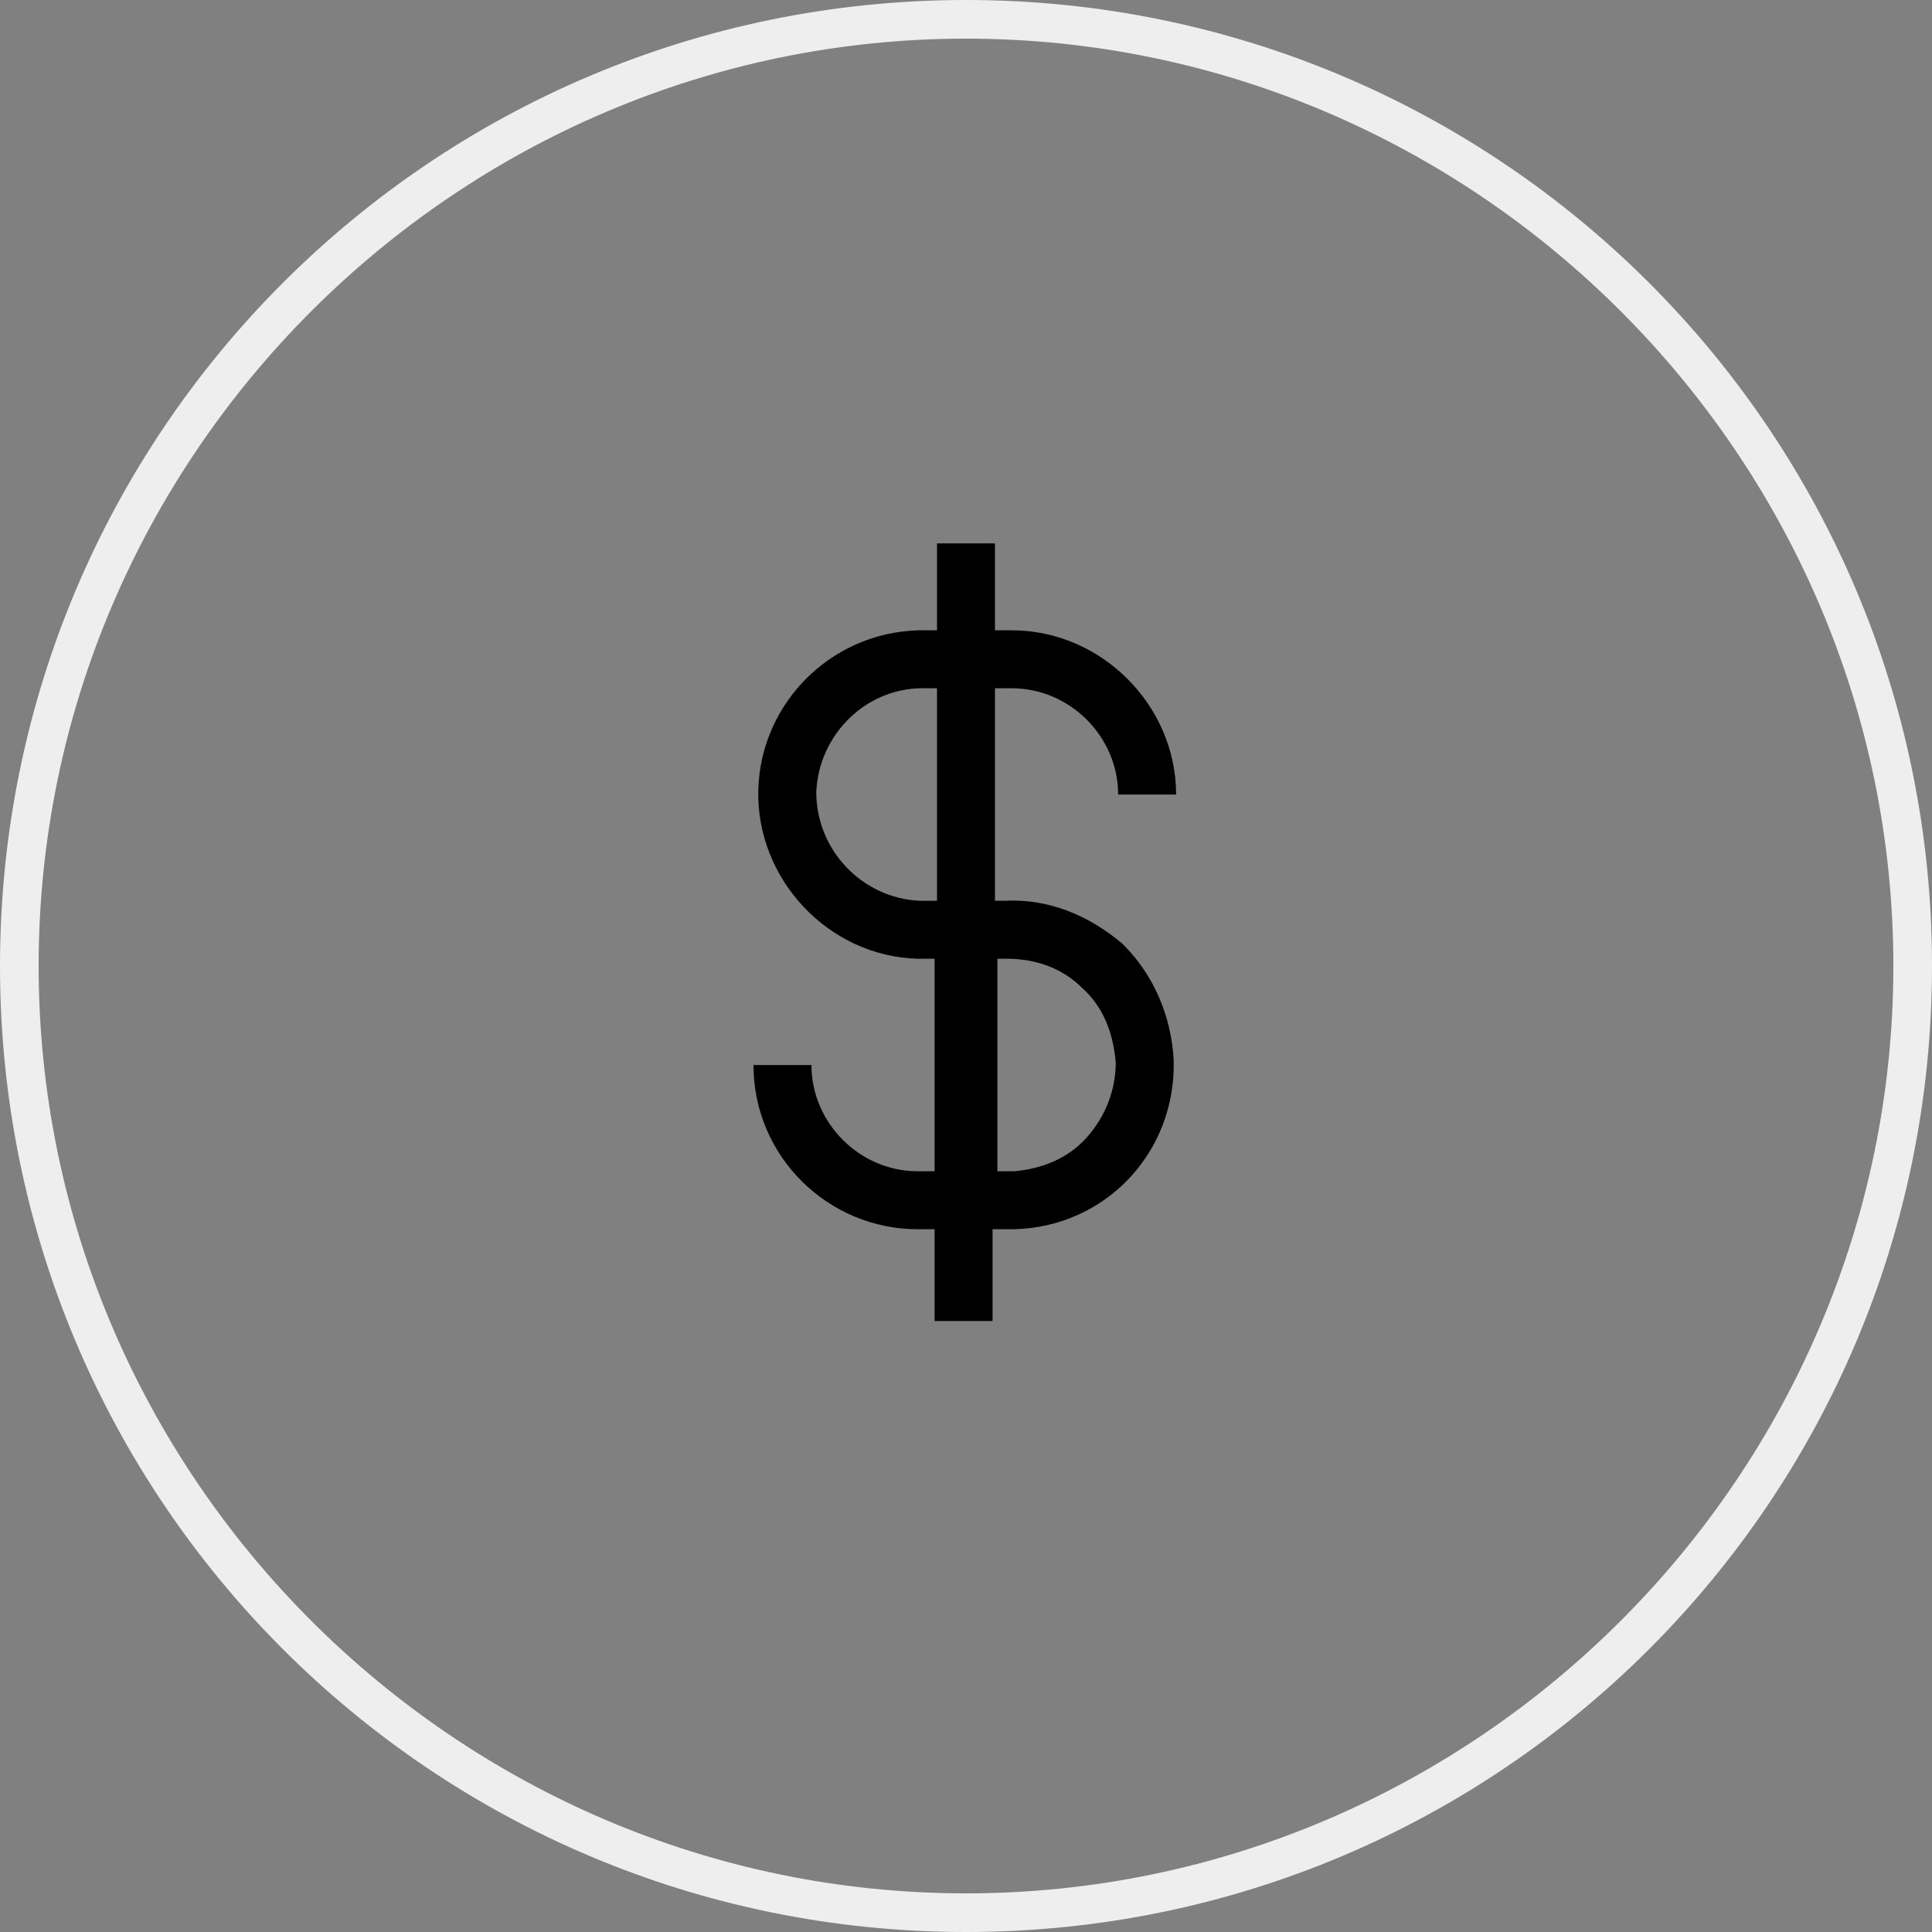
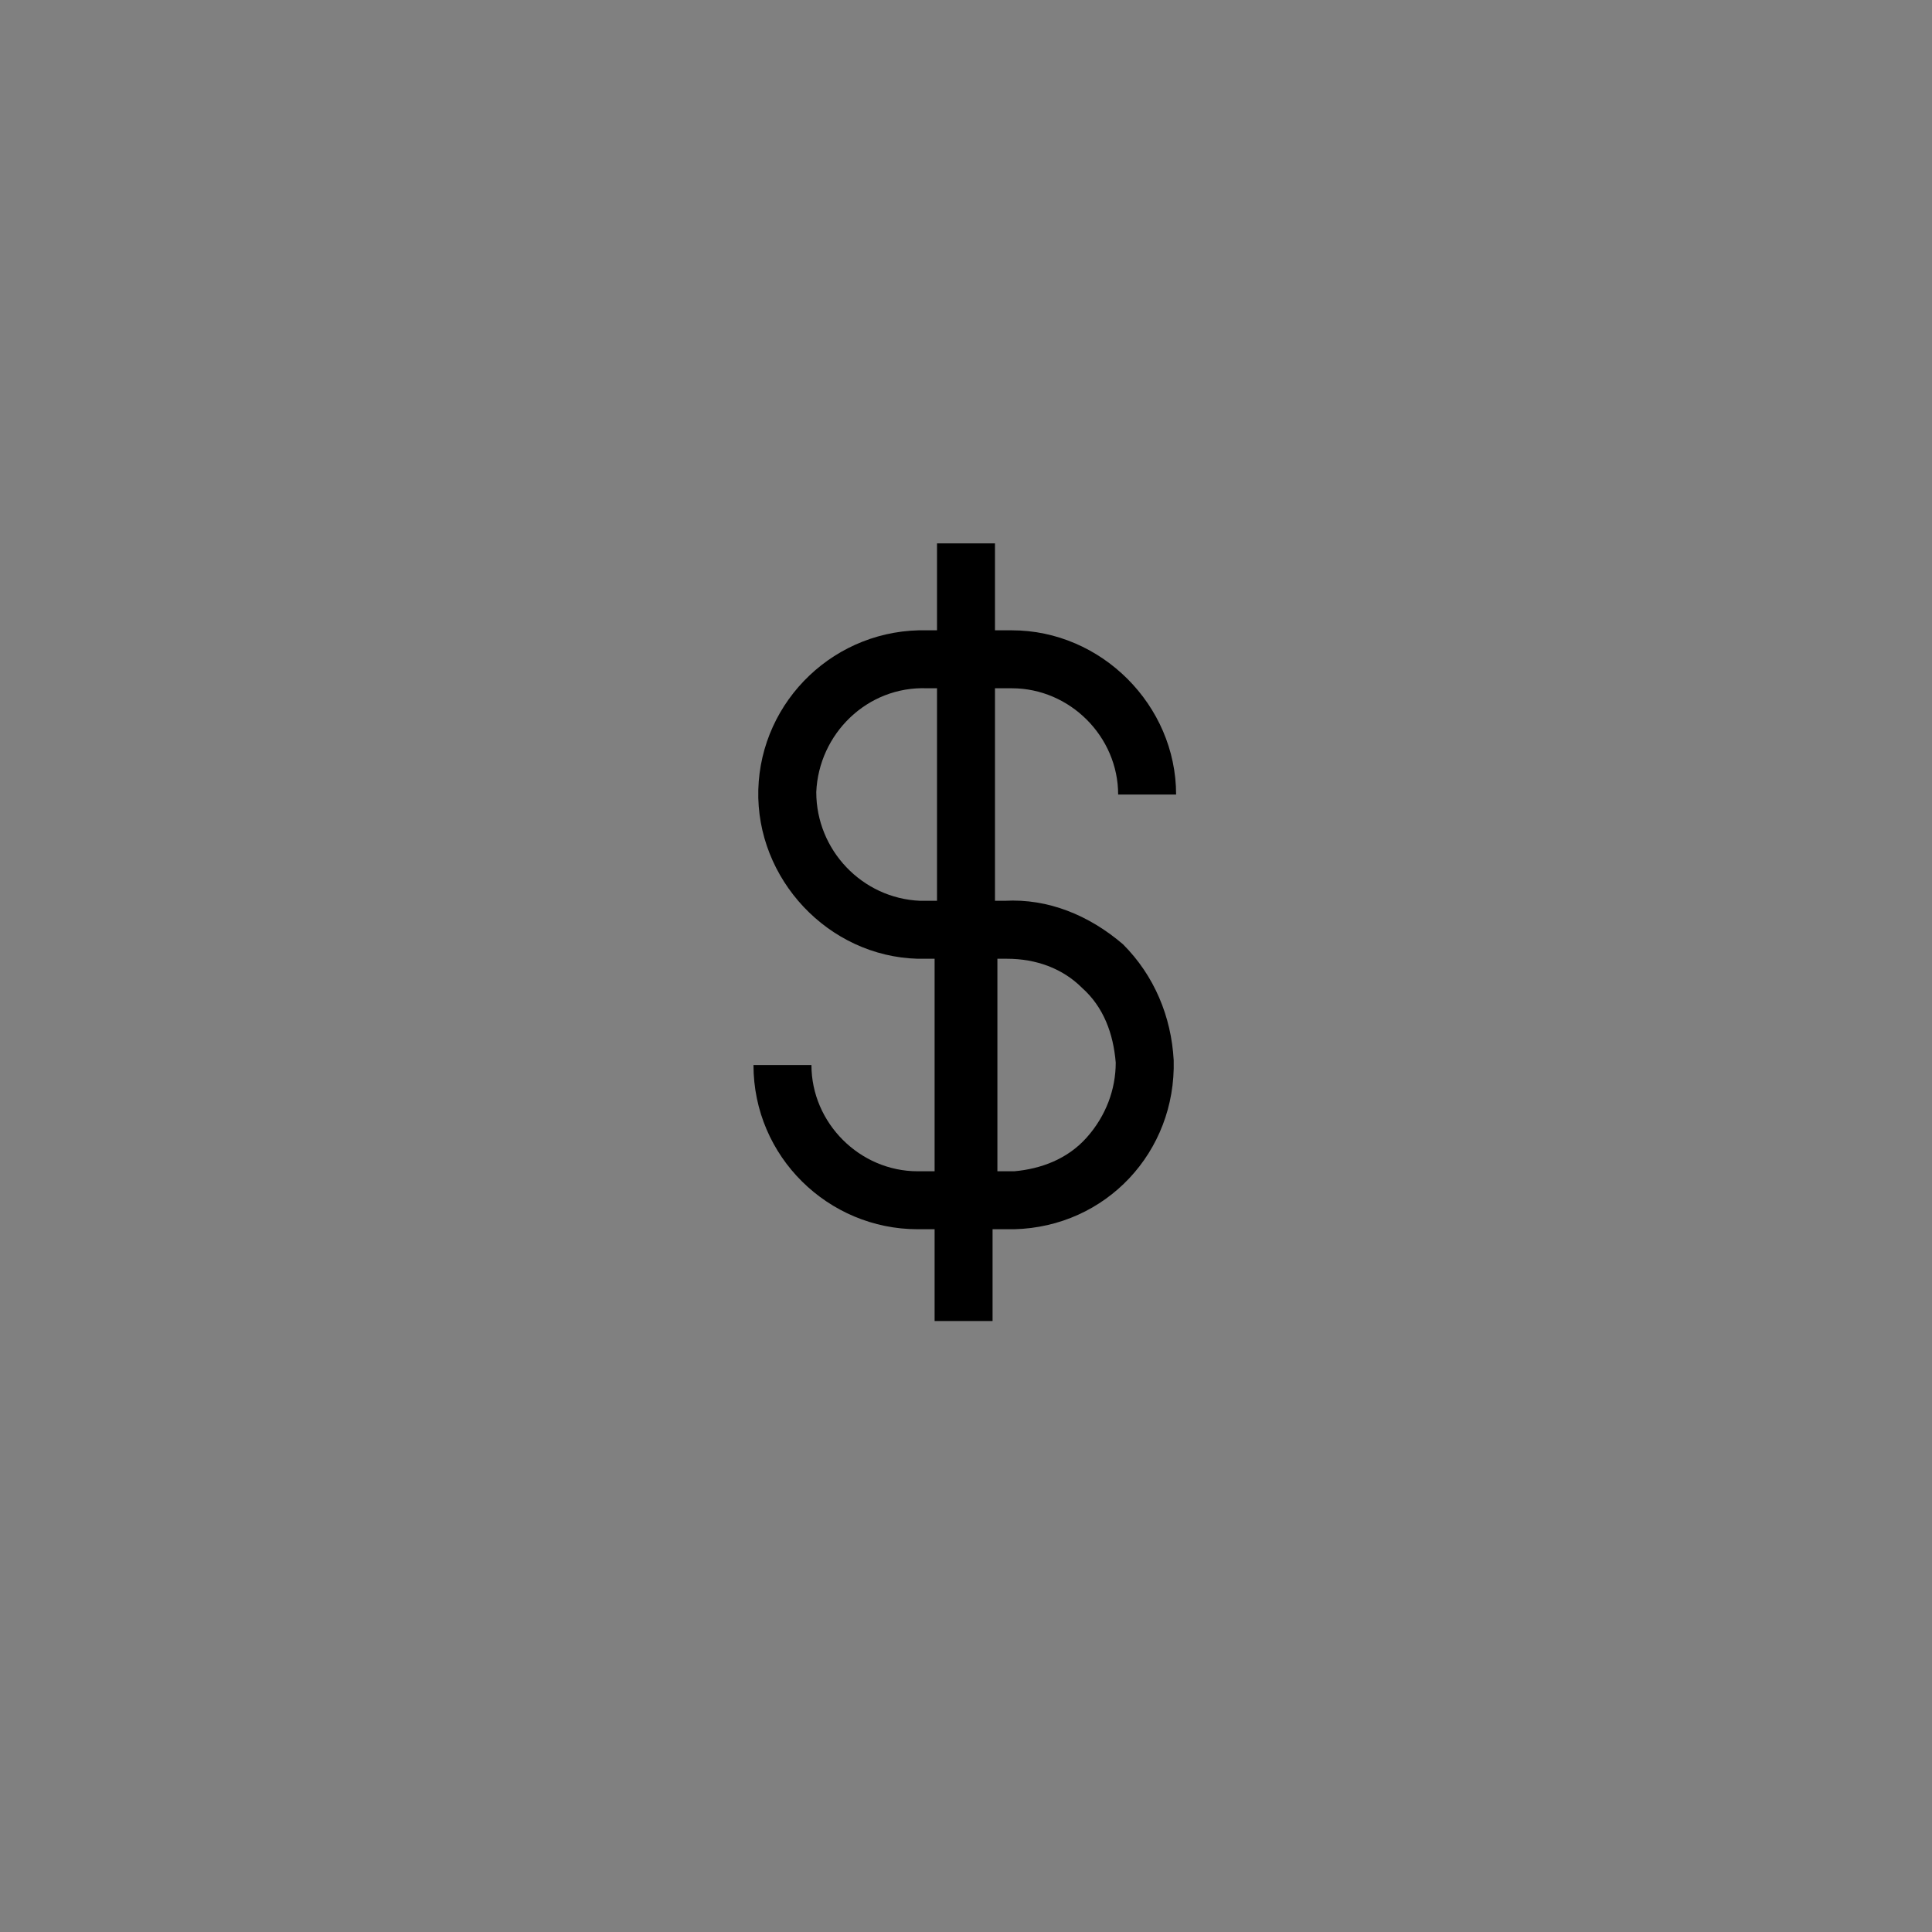
<svg xmlns="http://www.w3.org/2000/svg" version="1.1" id="Layer_1" x="0px" y="0px" width="80px" height="80px" viewBox="0 0 80 80" style="enable-background:new 0 0 80 80;" xml:space="preserve">
  <rect x="0" y="0" width="80" height="80" fill="#808080" stroke="none" />
  <style type="text/css">
	.st0{fill:#EEEEEE;}
	.st1{fill:none;stroke:#F2F2F2;stroke-width:2.481;}
	.st2{fill:#212121;}
</style>
  <g>
-     <path class="st0" d="M40,1.6c21.1,0,38.4,17.3,38.4,38.4S61.1,78.4,40,78.4S1.6,61.1,1.6,40S18.9,1.6,40,1.6 M40,0   C17.9,0,0,17.9,0,40s17.9,40,40,40s40-17.9,40-40S62.1,0,40,0L40,0z" />
-   </g>
+     </g>
  <path d="M41.6,37.3l-0.4,0v-8.8h0.7c2.4,0,4.4,2,4.4,4.4h2.4c0-3.7-3.1-6.8-6.8-6.8l-0.7,0v-3.6h-2.4v3.6l-0.4,0  c-3.8-0.1-6.9,2.9-7,6.6c-0.1,3.7,2.9,6.9,6.6,7l0.7,0v8.8h-0.7c-2.4,0-4.4-2-4.4-4.4h-2.4c0,3.8,3.1,6.8,6.8,6.8h0.7v3.8h2.4v-3.8  H42c3.8-0.1,6.7-3.2,6.6-7c-0.1-1.8-0.8-3.5-2.1-4.8C45.1,37.9,43.4,37.2,41.6,37.3z M38.1,37.3c-2.4-0.1-4.3-2.1-4.3-4.5  c0.1-2.4,2.1-4.4,4.6-4.3h0.4v8.8L38.1,37.3z M45,47.1c-0.8,0.9-1.9,1.3-3,1.4h-0.7v-8.8l0.4,0c1.2,0,2.3,0.4,3.1,1.2  c0.9,0.8,1.3,1.9,1.4,3.1C46.2,45.1,45.8,46.2,45,47.1z" />
</svg>